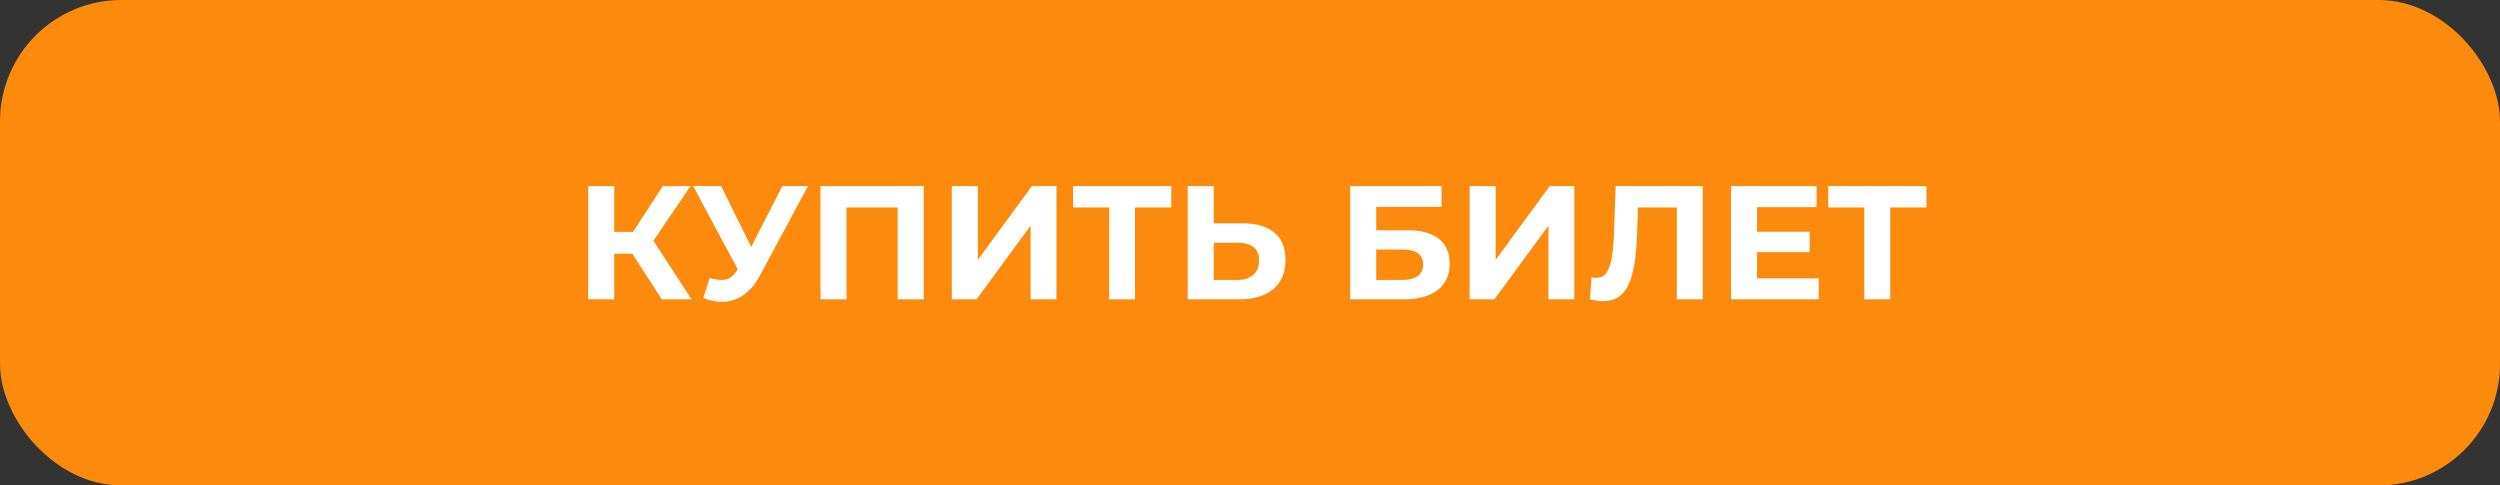
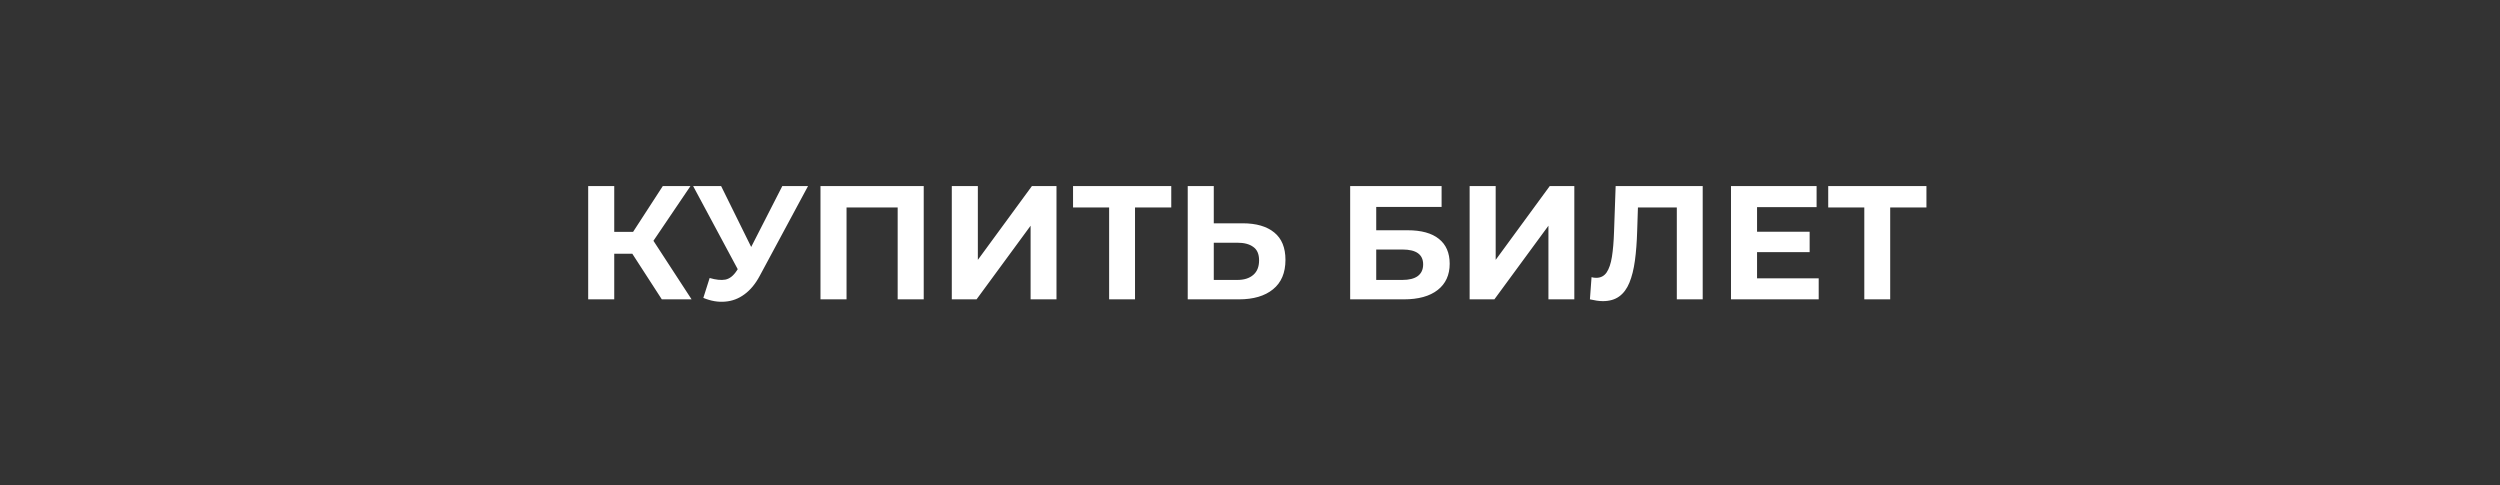
<svg xmlns="http://www.w3.org/2000/svg" width="309" height="60" viewBox="0 0 309 60" fill="none">
  <rect x="0" y="0" width="309" height="60" fill="#333333" stroke="none" />
-   <rect data-figma-bg-blur-radius="7.5" width="309" height="60" rx="15" fill="#FC8A0D" />
-   <path d="M81.8 37L77.44 30.26L80.06 28.68L85.48 37H81.8ZM72.7 37V23H75.92V37H72.7ZM74.98 31.36V28.66H79.86V31.36H74.98ZM80.36 30.36L77.38 30L81.92 23H85.34L80.36 30.36ZM87.712 34.36C88.486 34.587 89.132 34.653 89.652 34.56C90.186 34.453 90.659 34.08 91.072 33.44L91.752 32.42L92.052 32.08L96.692 23H99.872L93.912 34.08C93.379 35.08 92.746 35.847 92.012 36.38C91.292 36.913 90.499 37.213 89.632 37.28C88.766 37.36 87.865 37.207 86.932 36.82L87.712 34.36ZM91.992 34.78L85.672 23H89.132L93.772 32.4L91.992 34.78ZM101.412 37V23H114.172V37H110.952V24.9L111.692 25.64H103.892L104.632 24.9V37H101.412ZM117.642 37V23H120.862V32.12L127.542 23H130.582V37H127.382V27.9L120.702 37H117.642ZM137.088 37V24.9L137.828 25.64H132.628V23H144.768V25.64H139.568L140.288 24.9V37H137.088ZM153.583 27.6C155.276 27.6 156.583 27.98 157.503 28.74C158.423 29.487 158.883 30.613 158.883 32.12C158.883 33.72 158.369 34.933 157.343 35.76C156.329 36.587 154.923 37 153.123 37H146.803V23H150.023V27.6H153.583ZM152.943 34.6C153.769 34.6 154.423 34.393 154.903 33.98C155.383 33.567 155.622 32.967 155.622 32.18C155.622 31.407 155.383 30.853 154.903 30.52C154.436 30.173 153.783 30 152.943 30H150.023V34.6H152.943ZM166.881 37V23H178.181V25.58H170.101V28.46H173.981C175.674 28.46 176.961 28.813 177.841 29.52C178.734 30.227 179.181 31.253 179.181 32.6C179.181 33.987 178.687 35.067 177.701 35.84C176.714 36.613 175.321 37 173.521 37H166.881ZM170.101 34.6H173.341C174.167 34.6 174.801 34.44 175.241 34.12C175.681 33.787 175.901 33.307 175.901 32.68C175.901 31.453 175.047 30.84 173.341 30.84H170.101V34.6ZM181.646 37V23H184.866V32.12L191.546 23H194.586V37H191.386V27.9L184.706 37H181.646ZM198.114 37.22C197.874 37.22 197.621 37.2 197.354 37.16C197.101 37.12 196.821 37.067 196.514 37L196.714 34.26C196.901 34.313 197.094 34.34 197.294 34.34C197.841 34.34 198.268 34.12 198.574 33.68C198.881 33.227 199.101 32.58 199.234 31.74C199.368 30.9 199.454 29.88 199.494 28.68L199.694 23H210.454V37H207.254V24.9L207.994 25.64H201.814L202.474 24.86L202.354 28.56C202.314 29.933 202.221 31.153 202.074 32.22C201.928 33.287 201.701 34.193 201.394 34.94C201.088 35.687 200.668 36.253 200.134 36.64C199.601 37.027 198.928 37.22 198.114 37.22ZM216.931 28.64H223.671V31.16H216.931V28.64ZM217.171 34.4H224.791V37H213.951V23H224.531V25.6H217.171V34.4ZM230.428 37V24.9L231.168 25.64H225.968V23H238.108V25.64H232.908L233.628 24.9V37H230.428Z" fill="white" />
+   <path d="M81.8 37L77.44 30.26L80.06 28.68L85.48 37H81.8ZM72.7 37V23H75.92V37H72.7ZM74.98 31.36V28.66H79.86V31.36H74.98ZM80.36 30.36L77.38 30L81.92 23H85.34L80.36 30.36ZM87.712 34.36C88.486 34.587 89.132 34.653 89.652 34.56C90.186 34.453 90.659 34.08 91.072 33.44L91.752 32.42L92.052 32.08L96.692 23H99.872L93.912 34.08C93.379 35.08 92.746 35.847 92.012 36.38C91.292 36.913 90.499 37.213 89.632 37.28C88.766 37.36 87.865 37.207 86.932 36.82L87.712 34.36ZM91.992 34.78L85.672 23H89.132L93.772 32.4L91.992 34.78ZM101.412 37V23H114.172V37H110.952V24.9L111.692 25.64H103.892L104.632 24.9V37H101.412ZM117.642 37V23H120.862V32.12L127.542 23H130.582V37H127.382V27.9L120.702 37H117.642ZM137.088 37V24.9L137.828 25.64H132.628V23H144.768V25.64H139.568L140.288 24.9V37H137.088ZM153.583 27.6C155.276 27.6 156.583 27.98 157.503 28.74C158.423 29.487 158.883 30.613 158.883 32.12C158.883 33.72 158.369 34.933 157.343 35.76C156.329 36.587 154.923 37 153.123 37H146.803V23H150.023V27.6H153.583ZM152.943 34.6C153.769 34.6 154.423 34.393 154.903 33.98C155.383 33.567 155.622 32.967 155.622 32.18C155.622 31.407 155.383 30.853 154.903 30.52C154.436 30.173 153.783 30 152.943 30H150.023V34.6H152.943ZM166.881 37V23H178.181V25.58H170.101V28.46H173.981C175.674 28.46 176.961 28.813 177.841 29.52C178.734 30.227 179.181 31.253 179.181 32.6C179.181 33.987 178.687 35.067 177.701 35.84C176.714 36.613 175.321 37 173.521 37H166.881ZM170.101 34.6H173.341C174.167 34.6 174.801 34.44 175.241 34.12C175.681 33.787 175.901 33.307 175.901 32.68C175.901 31.453 175.047 30.84 173.341 30.84H170.101V34.6ZM181.646 37V23H184.866V32.12L191.546 23H194.586V37H191.386V27.9L184.706 37H181.646ZM198.114 37.22C197.874 37.22 197.621 37.2 197.354 37.16C197.101 37.12 196.821 37.067 196.514 37L196.714 34.26C196.901 34.313 197.094 34.34 197.294 34.34C197.841 34.34 198.268 34.12 198.574 33.68C198.881 33.227 199.101 32.58 199.234 31.74C199.368 30.9 199.454 29.88 199.494 28.68L199.694 23H210.454V37H207.254V24.9L207.994 25.64H201.814L202.474 24.86L202.354 28.56C202.314 29.933 202.221 31.153 202.074 32.22C201.928 33.287 201.701 34.193 201.394 34.94C201.088 35.687 200.668 36.253 200.134 36.64C199.601 37.027 198.928 37.22 198.114 37.22ZM216.931 28.64H223.671V31.16H216.931V28.64ZM217.171 34.4H224.791V37H213.951V23H224.531V25.6H217.171V34.4M230.428 37V24.9L231.168 25.64H225.968V23H238.108V25.64H232.908L233.628 24.9V37H230.428Z" fill="white" />
  <defs>
    <clipPath id="bgblur_0_2005_239_clip_path" transform="translate(0 0)">
-       <rect width="309" height="60" rx="15" />
-     </clipPath>
+       </clipPath>
  </defs>
</svg>